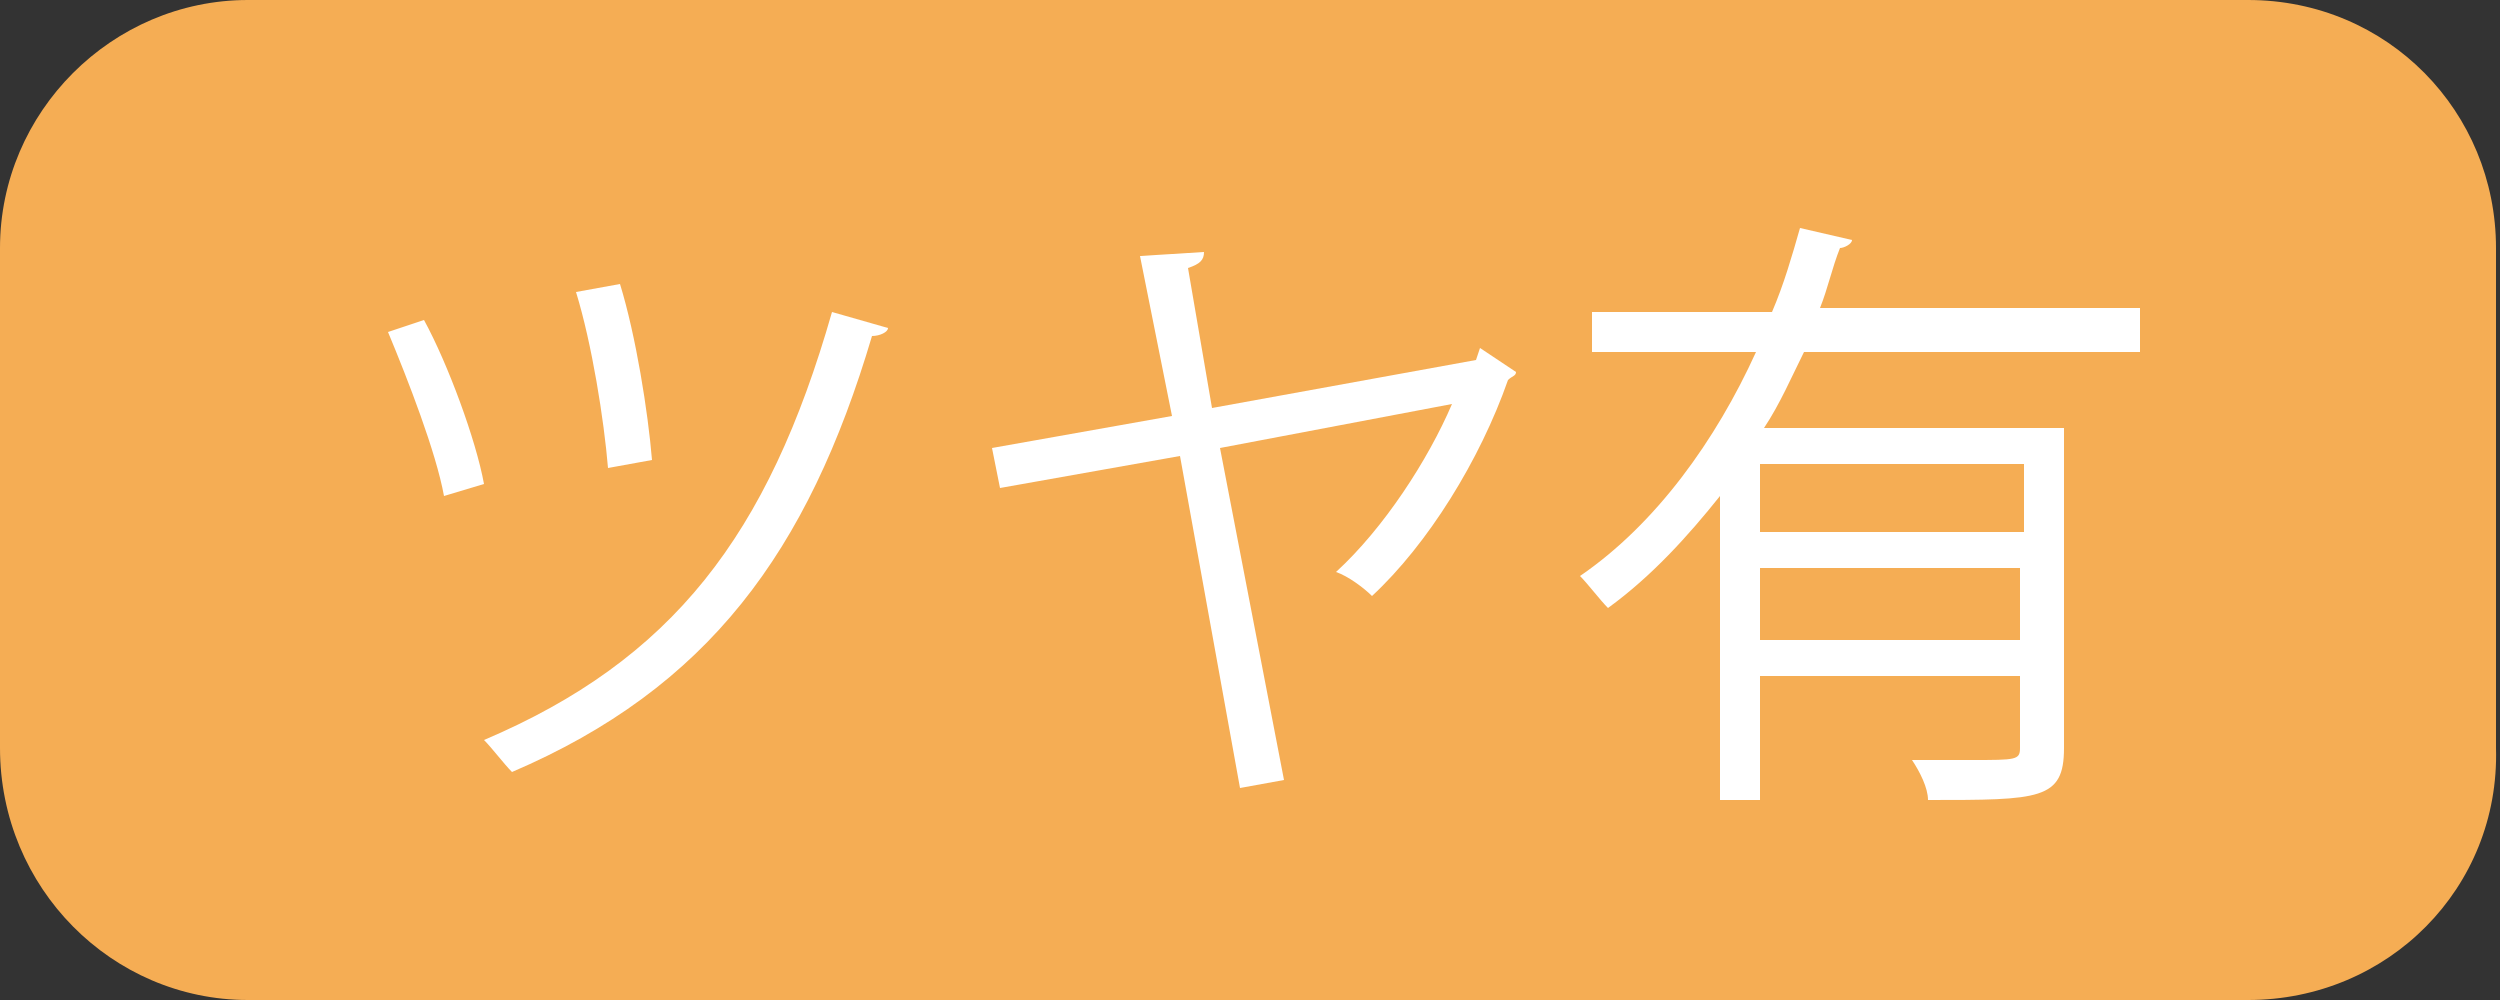
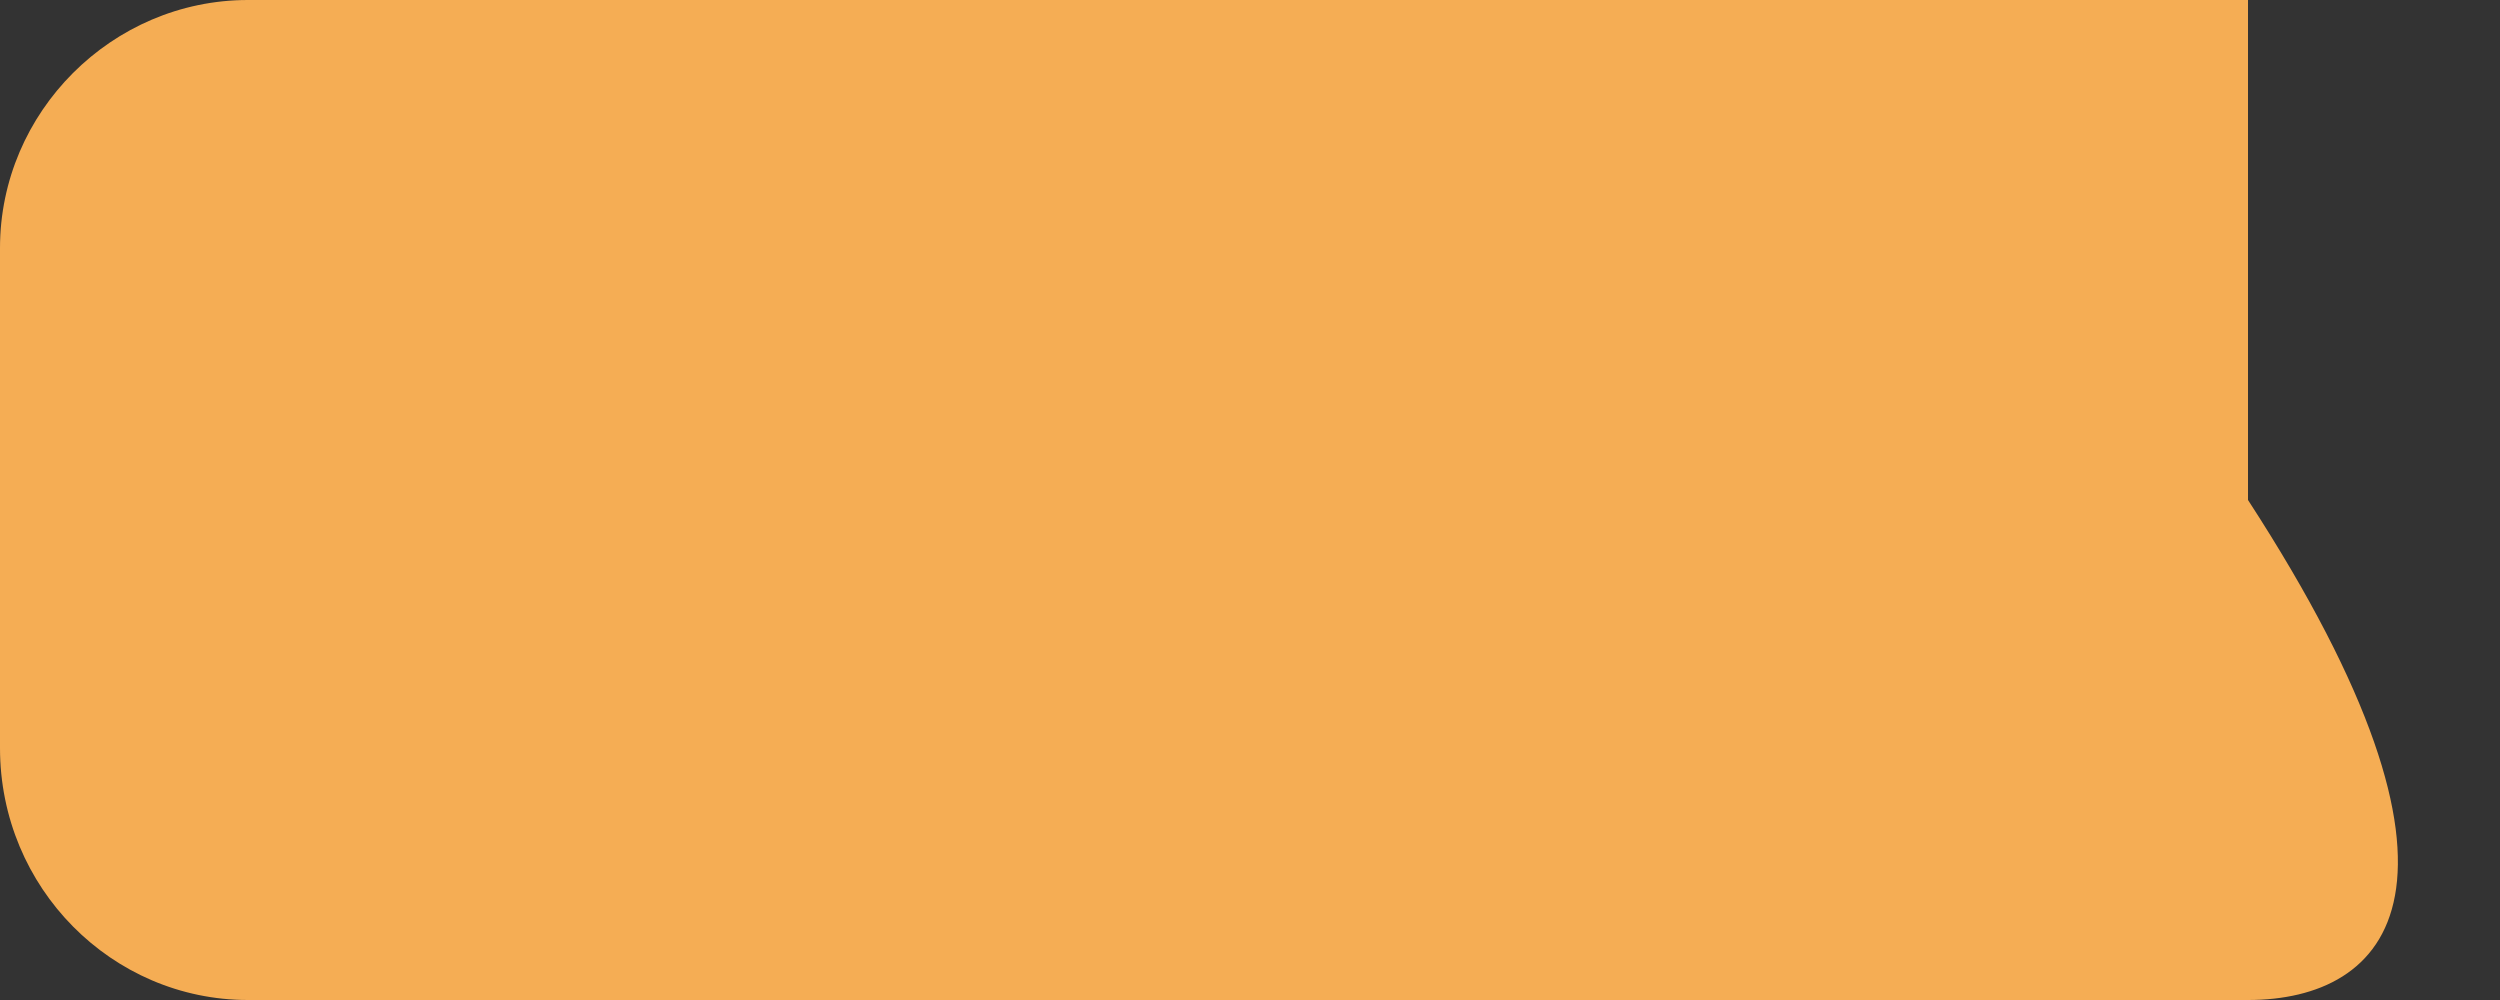
<svg xmlns="http://www.w3.org/2000/svg" version="1.1" id="レイヤー_1" x="0px" y="0px" viewBox="0 0 62.5 25" style="enable-background:new 0 0 62.5 25;" xml:space="preserve">
  <rect x="0" y="0" width="62.5" height="25" fill="#333333" stroke="none" />
  <style type="text/css">
	.st0{fill:#F5AD54;}
	.st1{fill:#FFFFFF;}
</style>
-   <path class="st0" d="M56.2,25h-50C2.8,25,0,22.2,0,18.7V6.2C0,2.8,2.8,0,6.2,0h50c3.5,0,6.2,2.8,6.2,6.2v12.5  C62.5,22.2,59.7,25,56.2,25z" />
+   <path class="st0" d="M56.2,25h-50C2.8,25,0,22.2,0,18.7V6.2C0,2.8,2.8,0,6.2,0h50v12.5  C62.5,22.2,59.7,25,56.2,25z" />
  <g>
    <g>
-       <path class="st1" d="M10.6,8c0.6,1.1,1.3,3,1.5,4.1l-1,0.3c-0.2-1.1-0.9-2.9-1.4-4.1L10.6,8z M22.2,8.2c0,0.1-0.2,0.2-0.4,0.2    c-1.6,5.4-4.1,8.8-9,10.9c-0.2-0.2-0.5-0.6-0.7-0.8c4.7-2,7.1-5.1,8.7-10.7L22.2,8.2z M15.5,7.1c0.4,1.3,0.7,3.2,0.8,4.4l-1.1,0.2    c-0.1-1.2-0.4-3.1-0.8-4.4L15.5,7.1z" />
-       <path class="st1" d="M37.9,9.3c0,0.1-0.1,0.1-0.2,0.2c-0.7,2-2,4.1-3.4,5.4c-0.2-0.2-0.6-0.5-0.9-0.6c1.2-1.1,2.3-2.8,2.9-4.2    l-5.8,1.1l1.6,8.3l-1.1,0.2l-1.5-8.3l-4.5,0.8l-0.2-1l4.5-0.8l-0.8-4l1.6-0.1c0,0.2-0.1,0.3-0.4,0.4l0.6,3.5l6.6-1.2L37,8.7    L37.9,9.3z" />
-       <path class="st1" d="M53.5,8.8h-8.4c-0.3,0.6-0.6,1.3-1,1.9h7.5v8c0,1.3-0.6,1.3-3.4,1.3c0-0.3-0.2-0.7-0.4-1c0.5,0,1,0,1.5,0    c1.1,0,1.2,0,1.2-0.3v-1.8H44V20h-1v-7.6c-0.8,1-1.7,2-2.8,2.8c-0.2-0.2-0.5-0.6-0.7-0.8c1.9-1.3,3.4-3.4,4.4-5.6h-4.1v-1h4.5    c0.3-0.7,0.5-1.4,0.7-2.1l1.3,0.3c0,0.1-0.2,0.2-0.3,0.2c-0.2,0.5-0.3,1-0.5,1.5h8L53.5,8.8L53.5,8.8z M50.6,13.3v-1.7H44v1.7    H50.6z M44,16h6.5v-1.8H44V16z" />
-     </g>
+       </g>
  </g>
</svg>